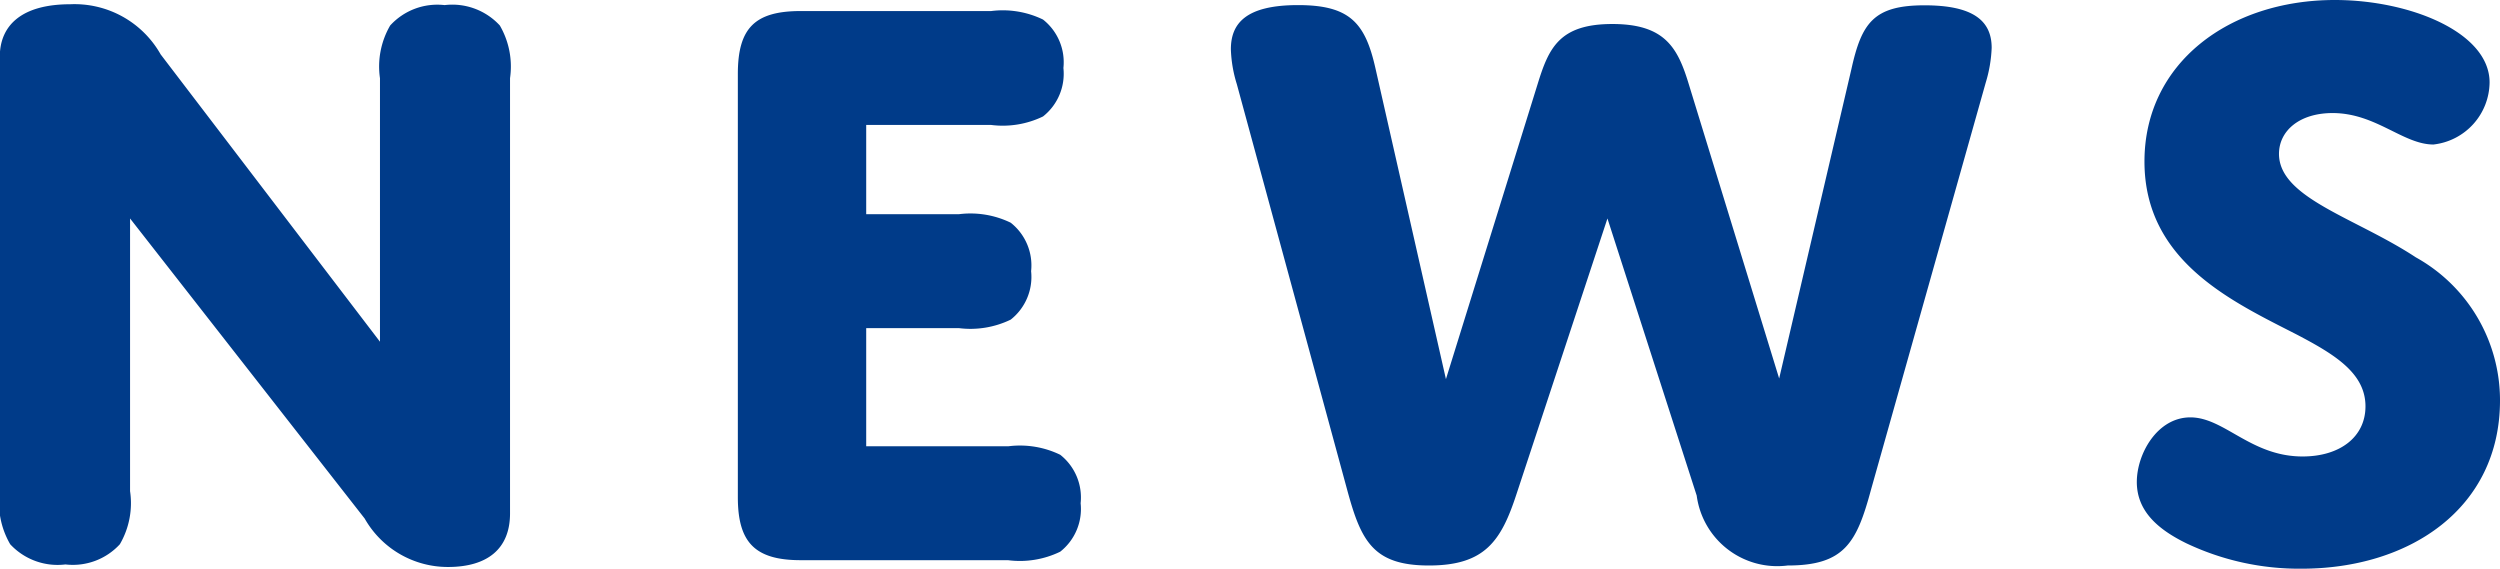
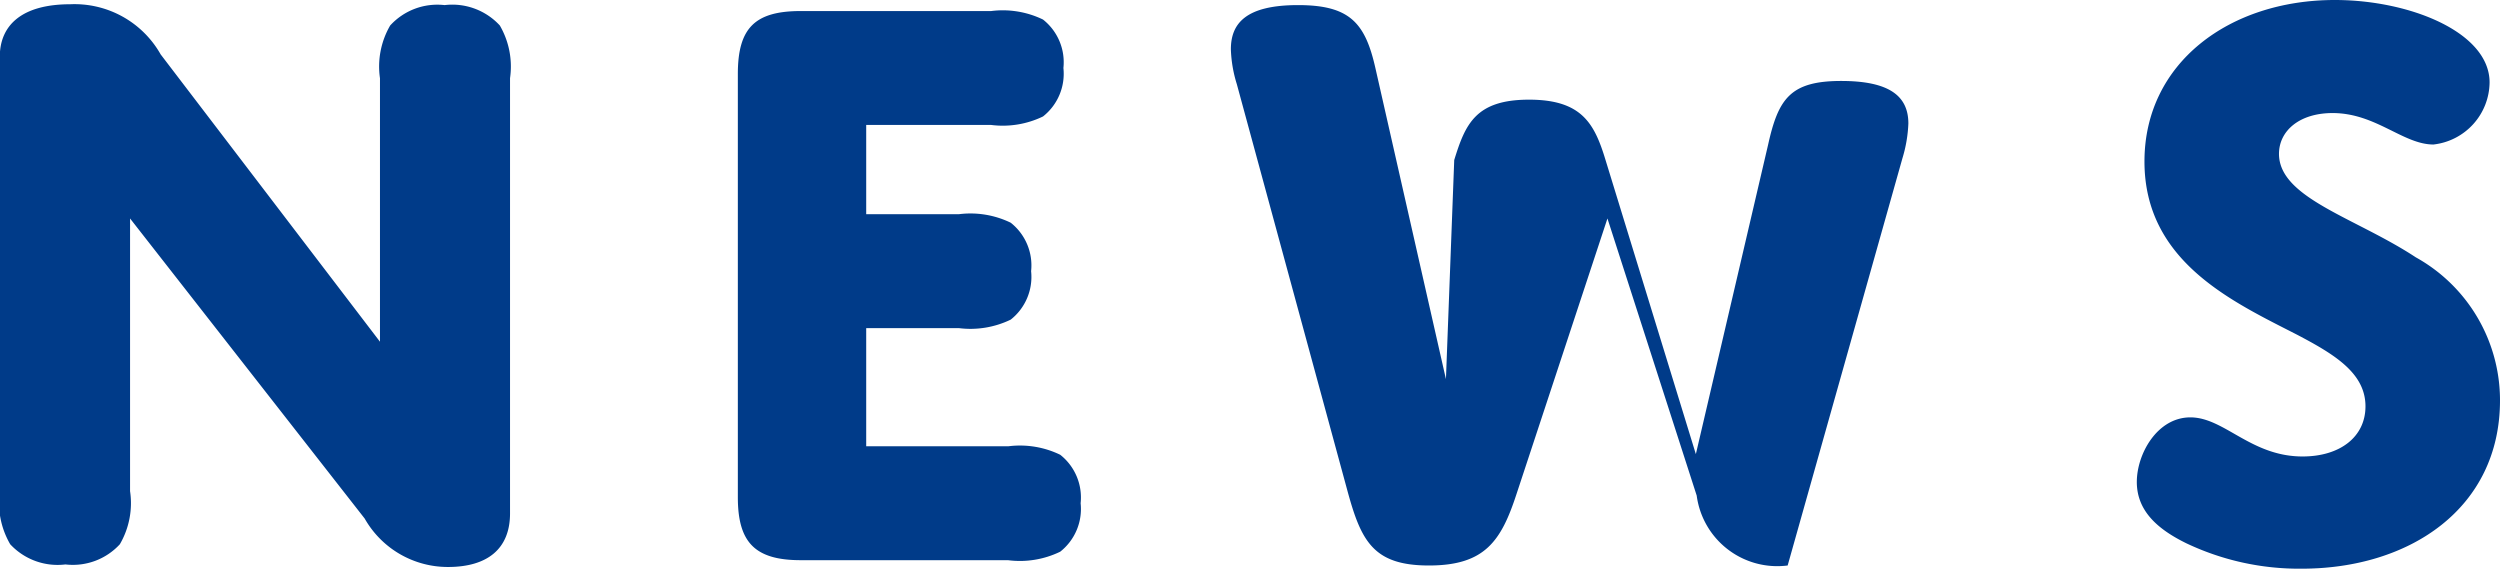
<svg xmlns="http://www.w3.org/2000/svg" width="47.056" height="10.704" viewBox="0 0 47.056 10.704">
-   <path id="title_nav_news" d="M3.792-6.432,8.208-.784A1.8,1.8,0,0,0,9.776.128c.736,0,1.168-.336,1.168-1.008V-9.072a1.537,1.537,0,0,0-.192-.992,1.216,1.216,0,0,0-1.04-.384,1.2,1.2,0,0,0-1.024.384,1.537,1.537,0,0,0-.192.992v4.96L4.368-9.52a1.862,1.862,0,0,0-1.7-.944c-.9,0-1.328.384-1.328.992V-1.3A1.56,1.56,0,0,0,1.536-.3,1.216,1.216,0,0,0,2.576.08,1.2,1.2,0,0,0,3.6-.3,1.537,1.537,0,0,0,3.792-1.3Zm13.856-1.76H20a1.736,1.736,0,0,0,.976-.16,1.023,1.023,0,0,0,.384-.912,1.023,1.023,0,0,0-.384-.912,1.736,1.736,0,0,0-.976-.16H16.416c-.864,0-1.184.32-1.184,1.184v7.968c0,.848.32,1.184,1.184,1.184h3.9A1.736,1.736,0,0,0,21.3-.16a1.023,1.023,0,0,0,.384-.912,1.023,1.023,0,0,0-.384-.912,1.736,1.736,0,0,0-.976-.16H17.648V-4.368h1.744a1.736,1.736,0,0,0,.976-.16,1.023,1.023,0,0,0,.384-.912,1.023,1.023,0,0,0-.384-.912,1.736,1.736,0,0,0-.976-.16H17.648ZM31.6-6.432l1.68,5.216A1.53,1.53,0,0,0,34.992.1c1.072,0,1.3-.432,1.568-1.424l2.16-7.664a2.564,2.564,0,0,0,.112-.656c0-.512-.352-.8-1.264-.8-.96,0-1.184.336-1.376,1.2l-1.36,5.824-1.7-5.536c-.208-.688-.448-1.136-1.44-1.136-1.008,0-1.2.464-1.408,1.136L28.56-3.408,27.232-9.264c-.192-.848-.48-1.184-1.456-1.184-.992,0-1.264.352-1.264.832a2.454,2.454,0,0,0,.112.656L26.7-1.328C26.96-.368,27.184.1,28.24.1s1.36-.464,1.648-1.344ZM44.24-7.648c0-.432.384-.768,1.008-.768.816,0,1.328.592,1.9.592a1.189,1.189,0,0,0,1.056-1.168c0-.944-1.5-1.552-2.912-1.552-1.984,0-3.584,1.184-3.584,3.04,0,1.888,1.664,2.64,2.88,3.264.7.368,1.28.72,1.28,1.344,0,.576-.48.944-1.184.944-.976,0-1.472-.736-2.112-.736-.624,0-1.008.688-1.008,1.216,0,.56.416.9.928,1.152a4.953,4.953,0,0,0,2.176.48C46.7.16,48.4-.976,48.4-3.008A3.078,3.078,0,0,0,46.816-5.7C45.68-6.448,44.24-6.816,44.24-7.648Z" transform="translate(-1.344 10.544)" fill="#003b89" />
+   <path id="title_nav_news" d="M3.792-6.432,8.208-.784A1.8,1.8,0,0,0,9.776.128c.736,0,1.168-.336,1.168-1.008V-9.072a1.537,1.537,0,0,0-.192-.992,1.216,1.216,0,0,0-1.04-.384,1.2,1.2,0,0,0-1.024.384,1.537,1.537,0,0,0-.192.992v4.96L4.368-9.52a1.862,1.862,0,0,0-1.7-.944c-.9,0-1.328.384-1.328.992V-1.3A1.56,1.56,0,0,0,1.536-.3,1.216,1.216,0,0,0,2.576.08,1.2,1.2,0,0,0,3.6-.3,1.537,1.537,0,0,0,3.792-1.3Zm13.856-1.76H20a1.736,1.736,0,0,0,.976-.16,1.023,1.023,0,0,0,.384-.912,1.023,1.023,0,0,0-.384-.912,1.736,1.736,0,0,0-.976-.16H16.416c-.864,0-1.184.32-1.184,1.184v7.968c0,.848.32,1.184,1.184,1.184h3.9A1.736,1.736,0,0,0,21.3-.16a1.023,1.023,0,0,0,.384-.912,1.023,1.023,0,0,0-.384-.912,1.736,1.736,0,0,0-.976-.16H17.648V-4.368h1.744a1.736,1.736,0,0,0,.976-.16,1.023,1.023,0,0,0,.384-.912,1.023,1.023,0,0,0-.384-.912,1.736,1.736,0,0,0-.976-.16H17.648ZM31.6-6.432l1.68,5.216A1.53,1.53,0,0,0,34.992.1l2.16-7.664a2.564,2.564,0,0,0,.112-.656c0-.512-.352-.8-1.264-.8-.96,0-1.184.336-1.376,1.2l-1.36,5.824-1.7-5.536c-.208-.688-.448-1.136-1.44-1.136-1.008,0-1.2.464-1.408,1.136L28.56-3.408,27.232-9.264c-.192-.848-.48-1.184-1.456-1.184-.992,0-1.264.352-1.264.832a2.454,2.454,0,0,0,.112.656L26.7-1.328C26.96-.368,27.184.1,28.24.1s1.36-.464,1.648-1.344ZM44.24-7.648c0-.432.384-.768,1.008-.768.816,0,1.328.592,1.9.592a1.189,1.189,0,0,0,1.056-1.168c0-.944-1.5-1.552-2.912-1.552-1.984,0-3.584,1.184-3.584,3.04,0,1.888,1.664,2.64,2.88,3.264.7.368,1.28.72,1.28,1.344,0,.576-.48.944-1.184.944-.976,0-1.472-.736-2.112-.736-.624,0-1.008.688-1.008,1.216,0,.56.416.9.928,1.152a4.953,4.953,0,0,0,2.176.48C46.7.16,48.4-.976,48.4-3.008A3.078,3.078,0,0,0,46.816-5.7C45.68-6.448,44.24-6.816,44.24-7.648Z" transform="translate(-1.344 10.544)" fill="#003b89" />
</svg>